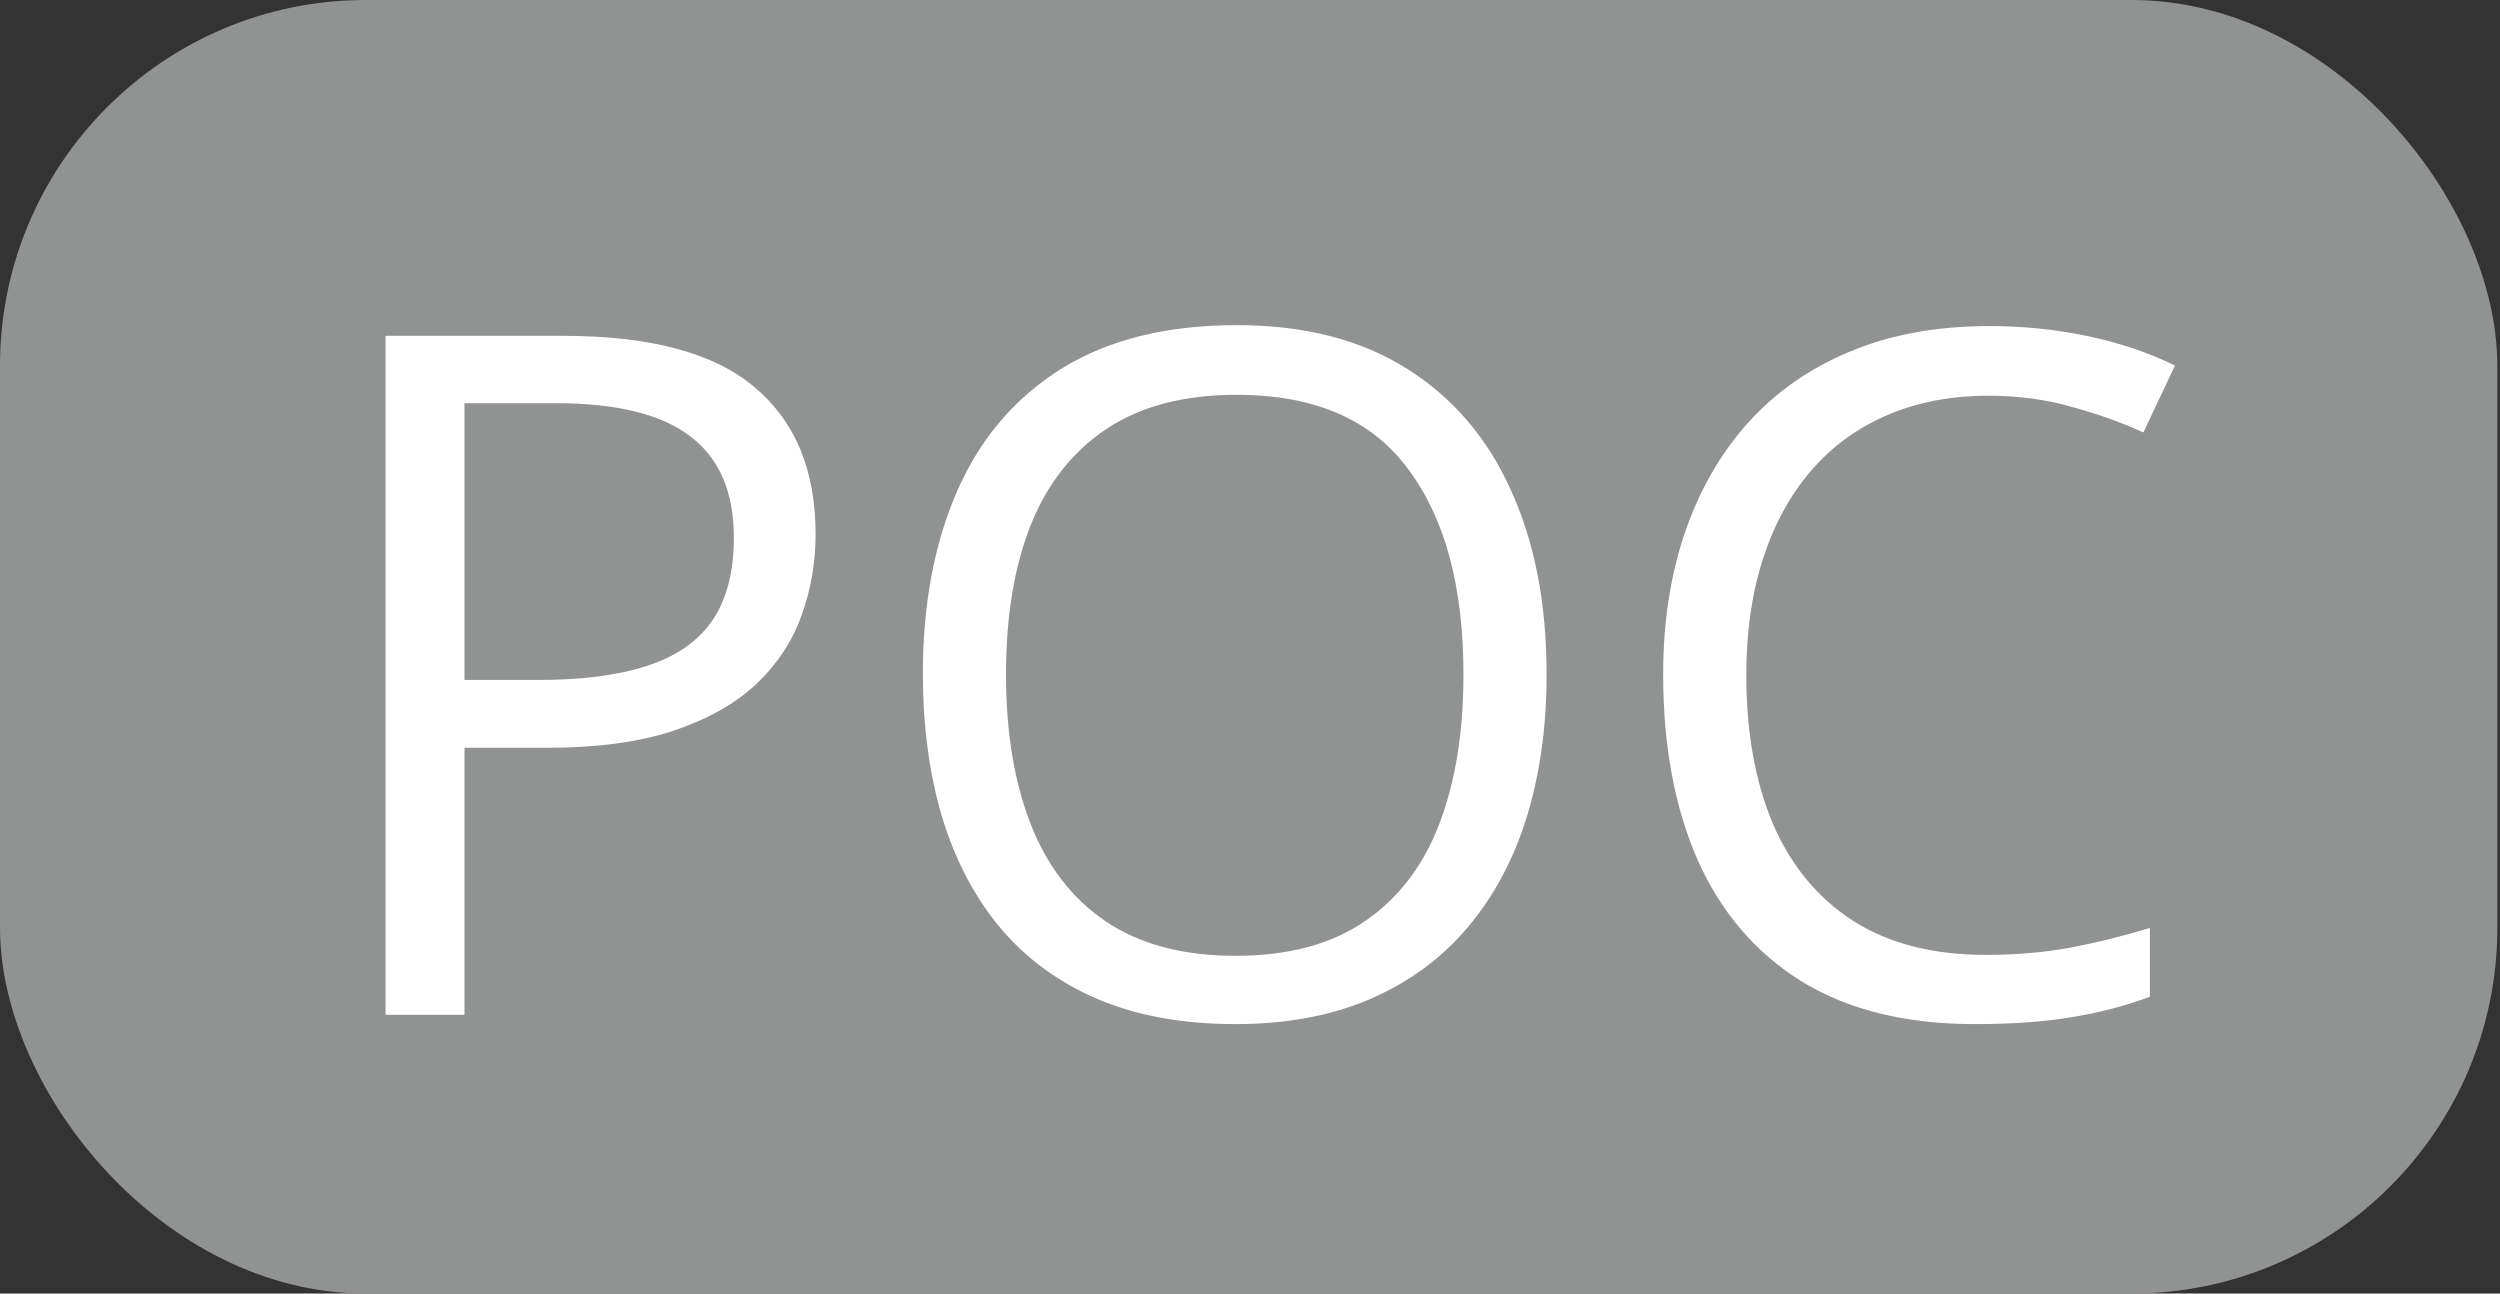
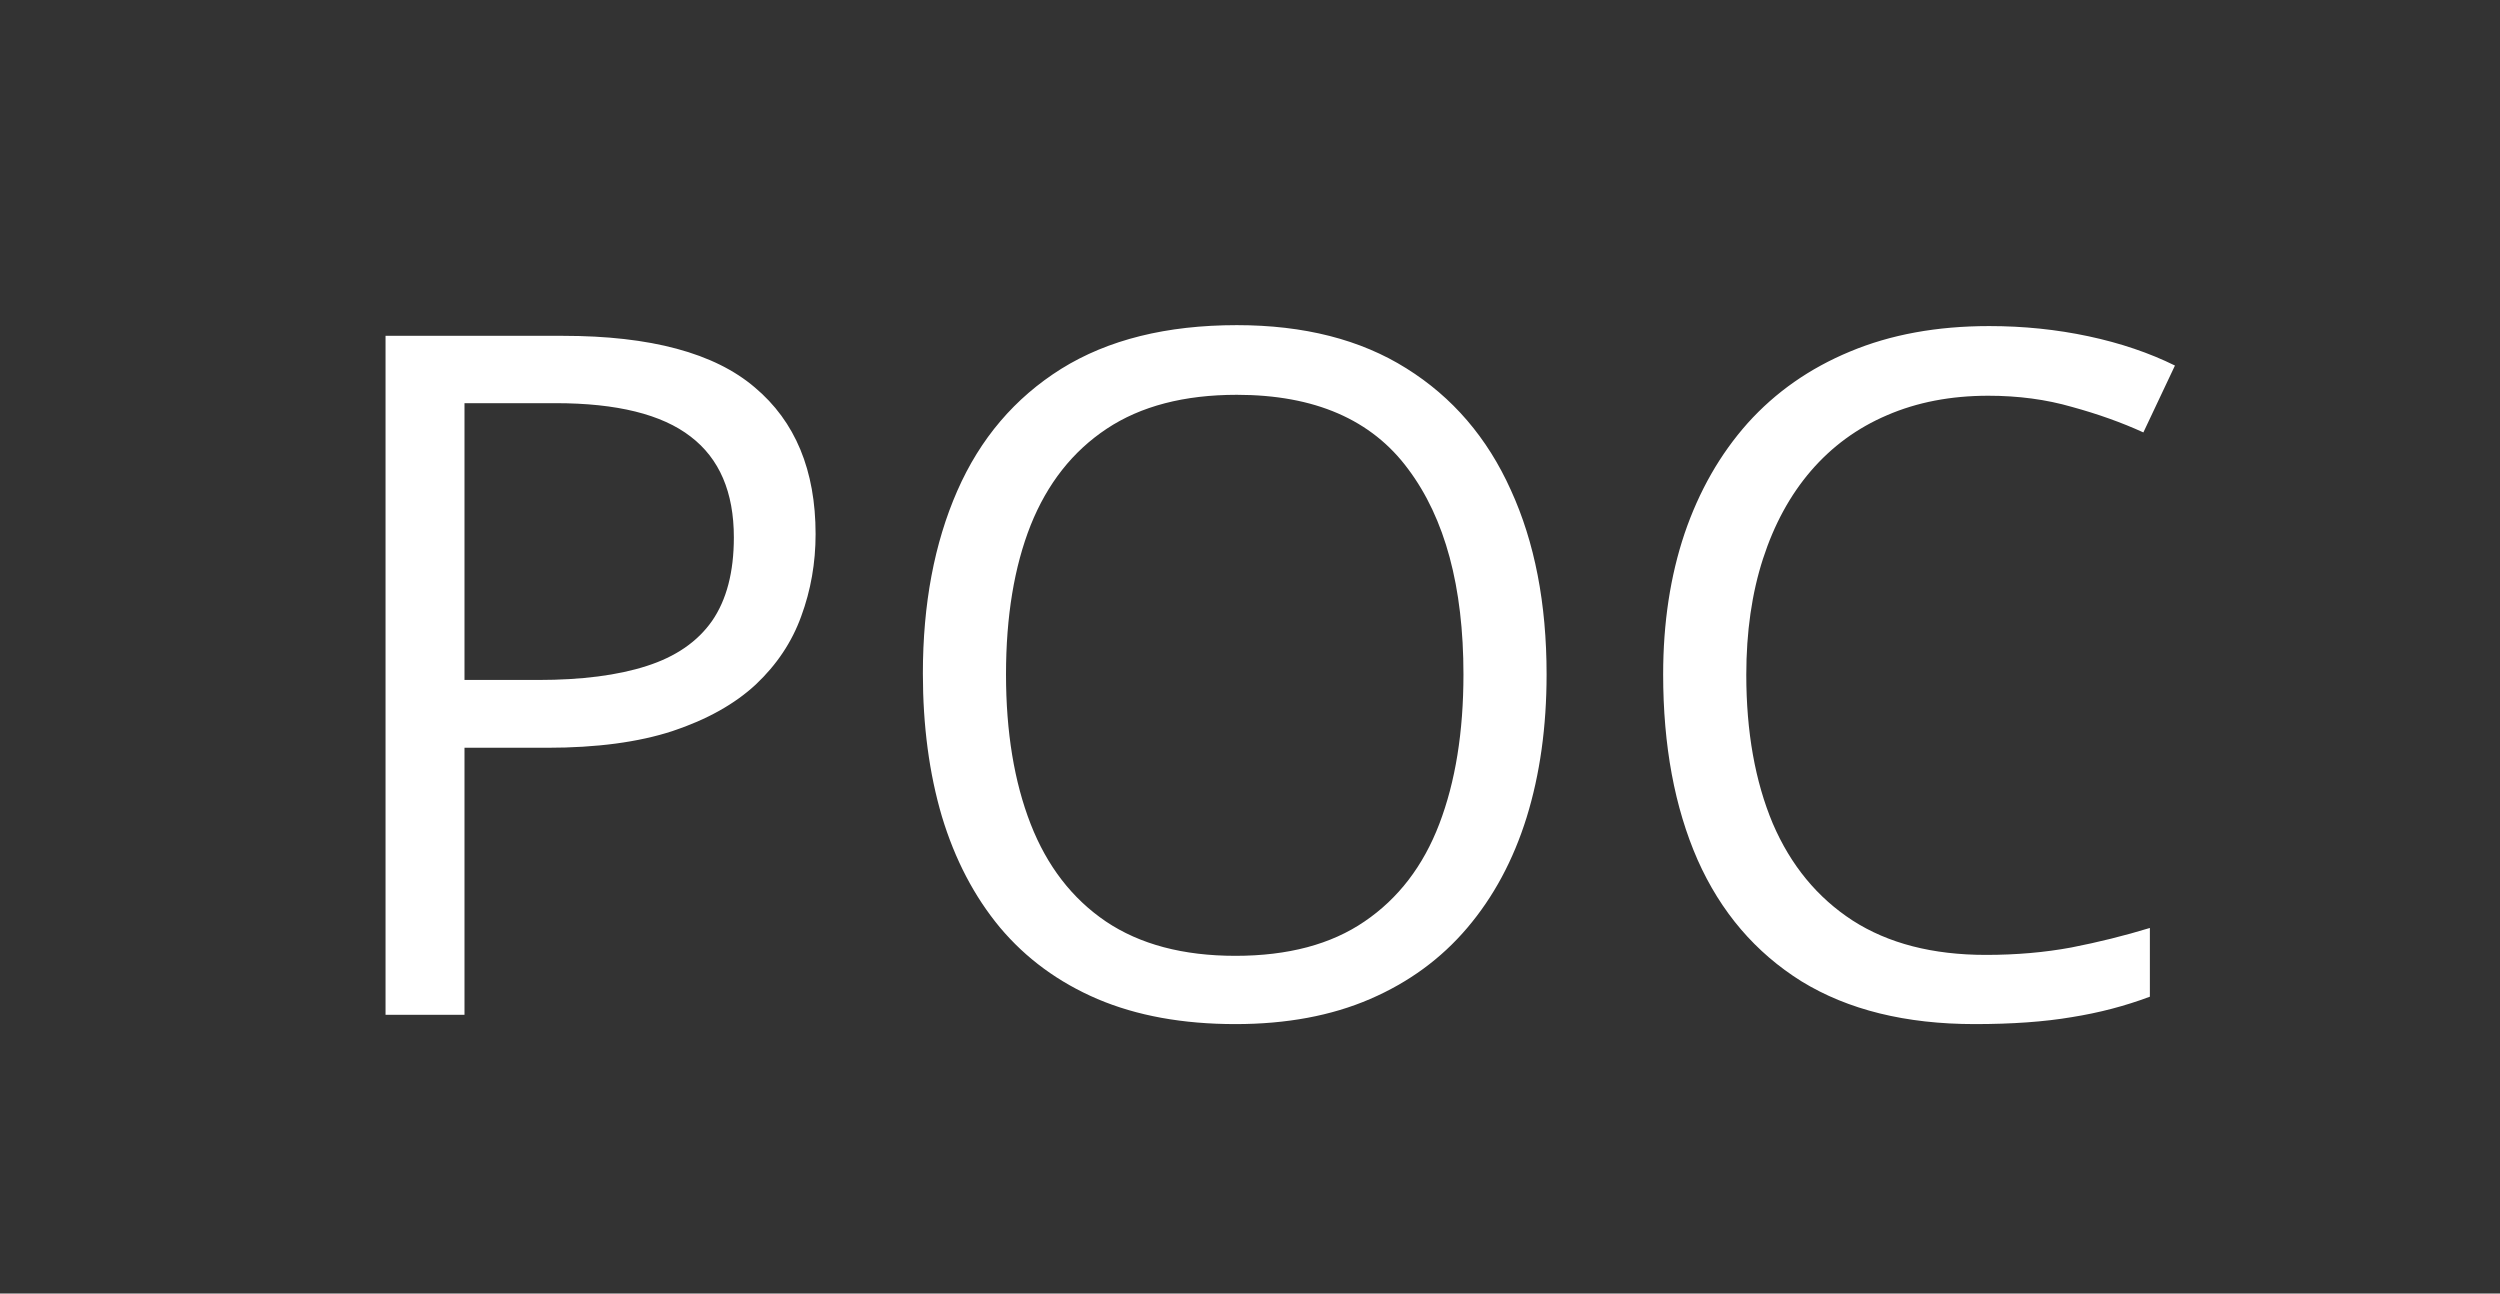
<svg xmlns="http://www.w3.org/2000/svg" width="574" height="297" viewBox="0 0 574 297" fill="none">
  <rect x="0" y="0" width="574" height="297" fill="#333333" stroke="none" />
-   <rect width="573.388" height="297" rx="83.992" fill="#919292" />
  <path d="M129.253 77.106C149.371 77.106 164.05 81.051 173.292 88.942C182.604 96.761 187.26 107.993 187.26 122.637C187.26 129.248 186.158 135.539 183.955 141.511C181.822 147.411 178.339 152.636 173.505 157.185C168.671 161.664 162.309 165.218 154.418 167.849C146.598 170.408 137.001 171.687 125.628 171.687H106.647V233H88.52V77.106H129.253ZM127.547 92.567H106.647V156.119H123.602C133.554 156.119 141.835 155.053 148.447 152.92C155.129 150.788 160.14 147.34 163.481 142.577C166.823 137.743 168.493 131.345 168.493 123.384C168.493 113.005 165.188 105.292 158.576 100.245C151.965 95.126 141.622 92.567 127.547 92.567ZM355.097 154.84C355.097 166.853 353.569 177.801 350.512 187.682C347.455 197.492 342.906 205.951 336.863 213.06C330.892 220.098 323.463 225.536 314.577 229.375C305.691 233.213 295.384 235.133 283.654 235.133C271.57 235.133 261.013 233.213 251.985 229.375C243.028 225.536 235.564 220.062 229.593 212.953C223.692 205.845 219.249 197.35 216.264 187.469C213.349 177.588 211.892 166.64 211.892 154.626C211.892 138.703 214.522 124.734 219.783 112.72C225.043 100.707 233.005 91.359 243.668 84.677C254.402 77.994 267.838 74.653 283.974 74.653C299.4 74.653 312.374 77.959 322.895 84.57C333.487 91.181 341.484 100.493 346.887 112.507C352.36 124.45 355.097 138.561 355.097 154.84ZM230.979 154.84C230.979 168.062 232.863 179.507 236.63 189.175C240.398 198.843 246.156 206.307 253.904 211.567C261.724 216.828 271.641 219.458 283.654 219.458C295.739 219.458 305.62 216.828 313.298 211.567C321.046 206.307 326.769 198.843 330.465 189.175C334.162 179.507 336.01 168.062 336.01 154.84C336.01 134.722 331.78 119.012 323.321 107.709C314.933 96.335 301.817 90.648 283.974 90.648C271.89 90.648 261.937 93.243 254.118 98.432C246.298 103.621 240.469 111.014 236.63 120.611C232.863 130.137 230.979 141.546 230.979 154.84ZM456.503 90.861C447.901 90.861 440.153 92.354 433.258 95.34C426.433 98.254 420.604 102.519 415.77 108.135C411.007 113.68 407.346 120.398 404.787 128.289C402.228 136.179 400.948 145.065 400.948 154.946C400.948 168.026 402.974 179.4 407.026 189.068C411.149 198.665 417.263 206.093 425.367 211.354C433.542 216.614 443.743 219.245 455.97 219.245C462.936 219.245 469.476 218.676 475.59 217.539C481.775 216.33 487.781 214.837 493.611 213.06V228.841C487.924 230.974 481.952 232.538 475.697 233.533C469.441 234.599 462.012 235.133 453.411 235.133C437.558 235.133 424.301 231.863 413.637 225.323C403.045 218.711 395.084 209.399 389.752 197.385C384.492 185.372 381.861 171.19 381.861 154.84C381.861 143.039 383.496 132.269 386.766 122.53C390.108 112.72 394.941 104.261 401.268 97.152C407.666 90.044 415.486 84.57 424.727 80.731C434.039 76.821 444.703 74.867 456.716 74.867C464.607 74.867 472.213 75.648 479.535 77.212C486.857 78.776 493.468 81.016 499.369 83.93L492.118 99.285C487.142 97.01 481.668 95.055 475.697 93.42C469.796 91.714 463.398 90.861 456.503 90.861Z" fill="white" />
</svg>